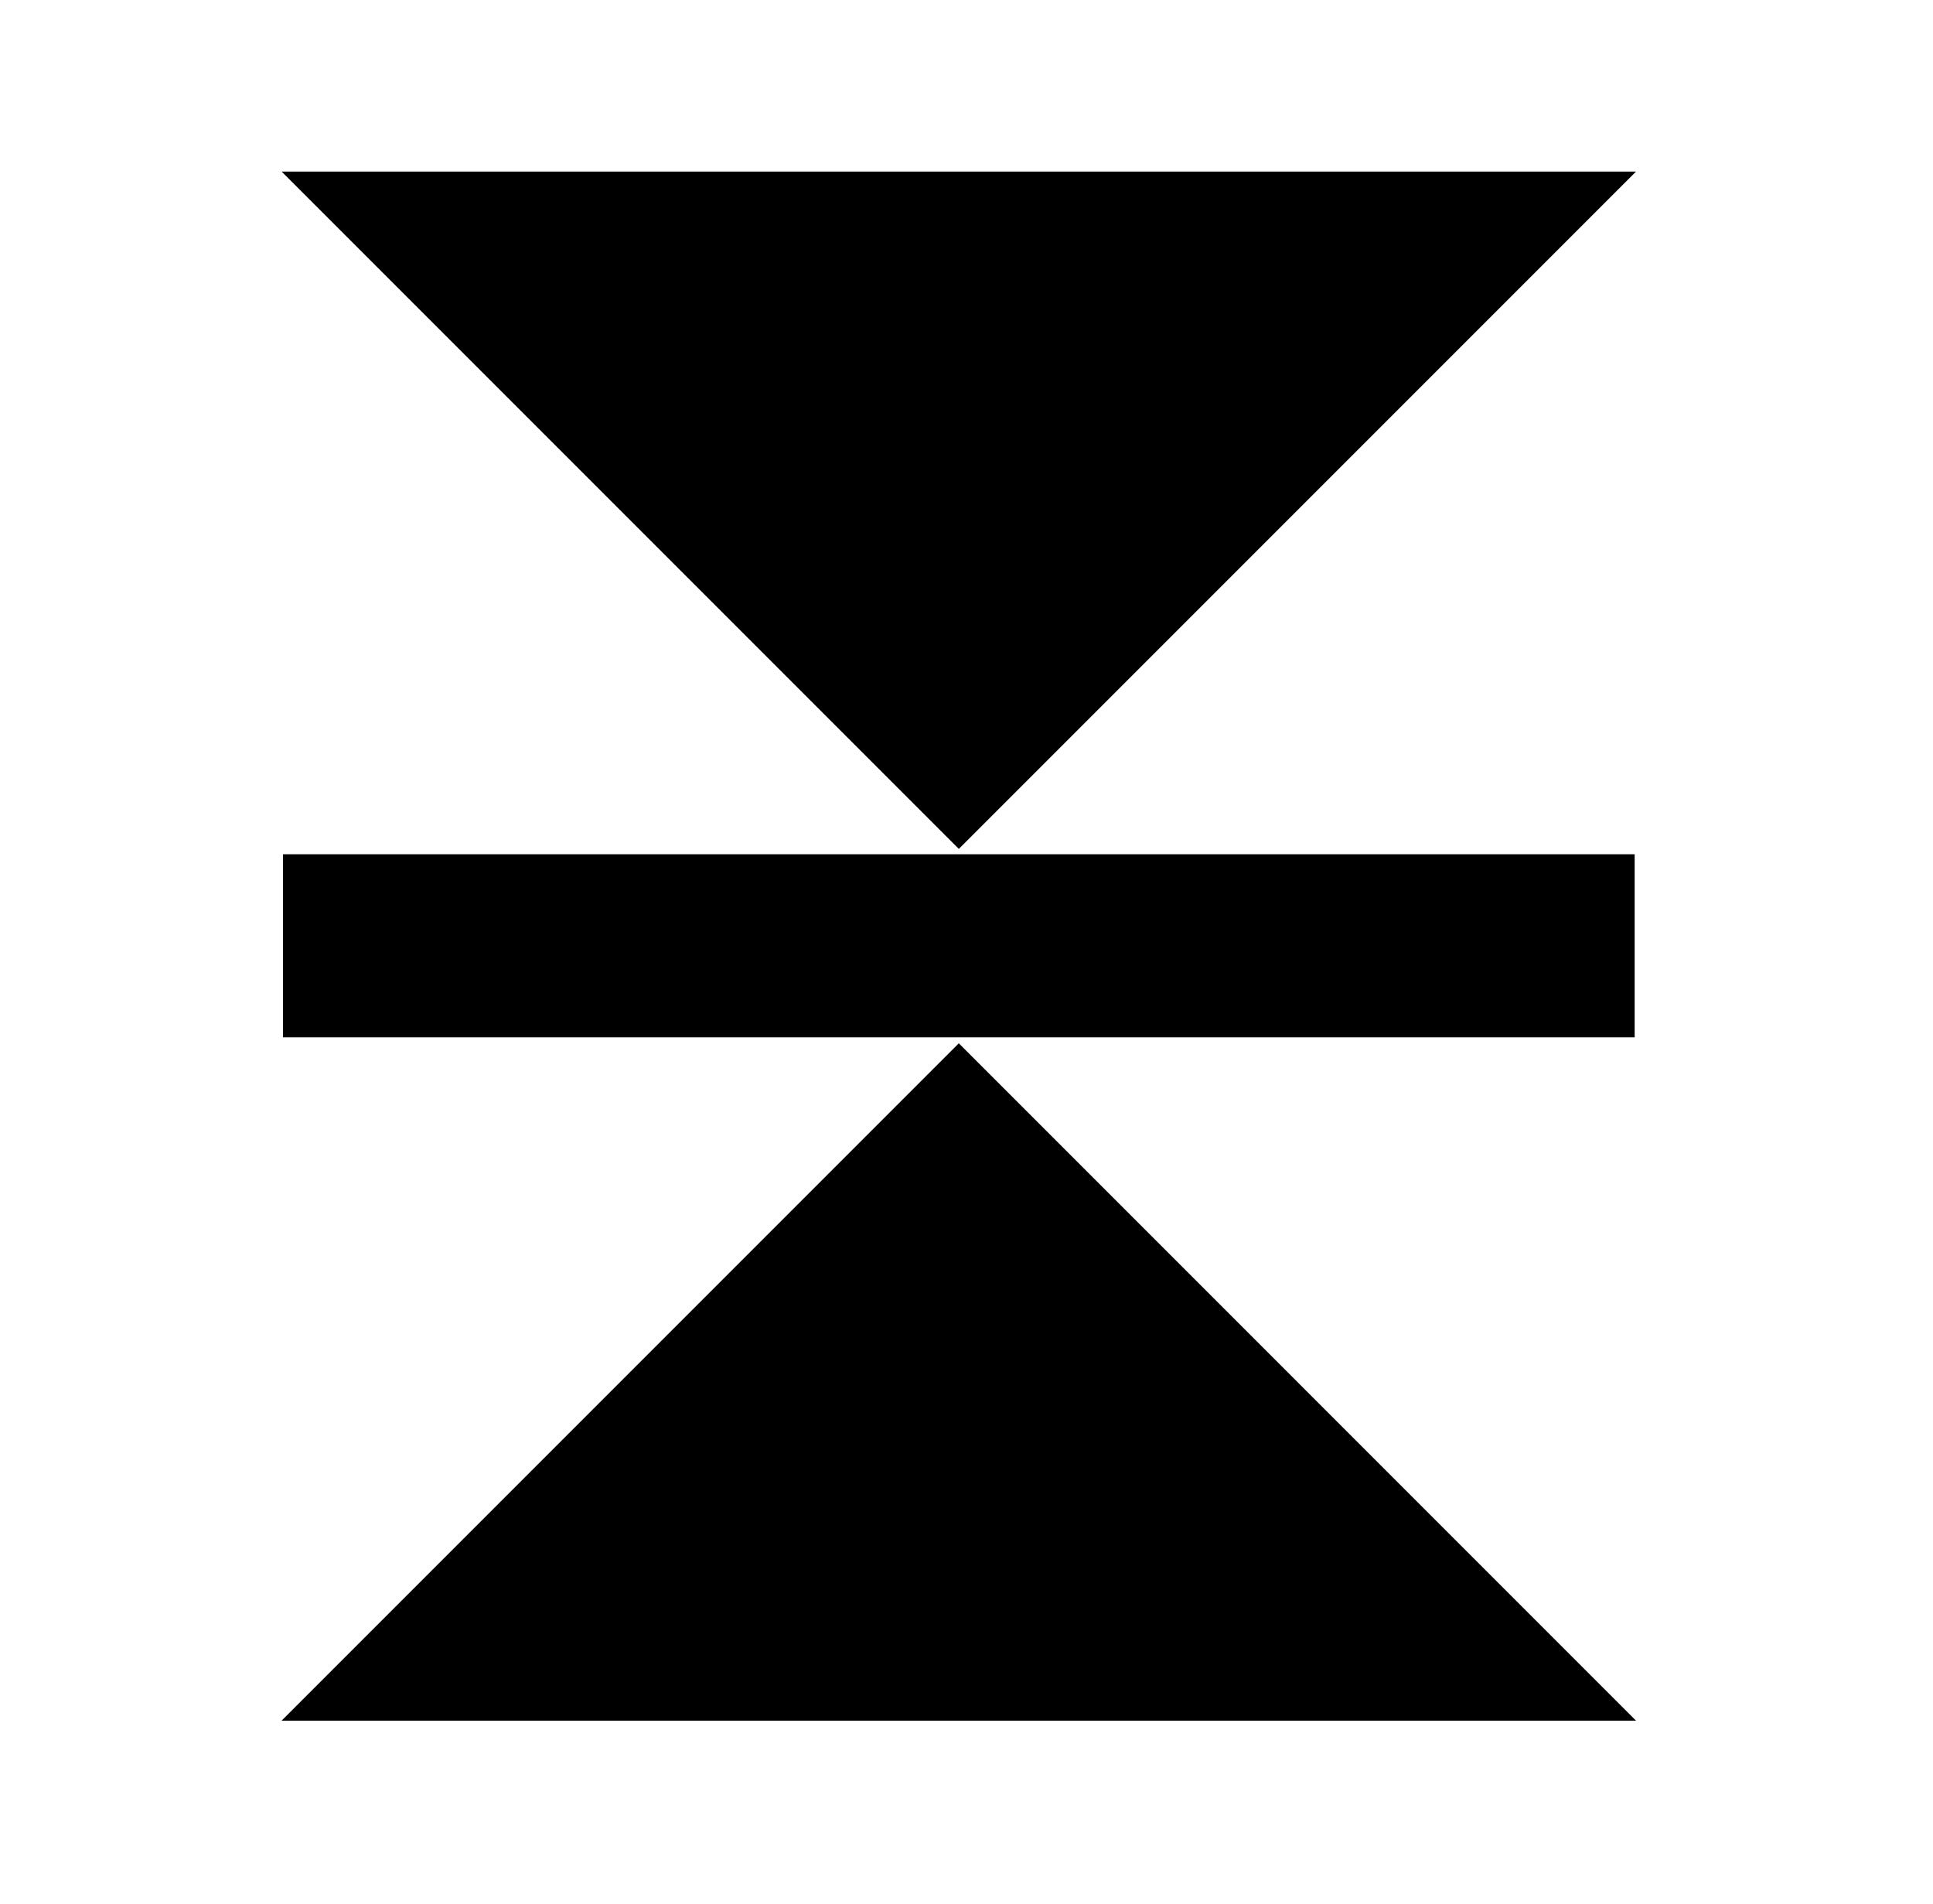
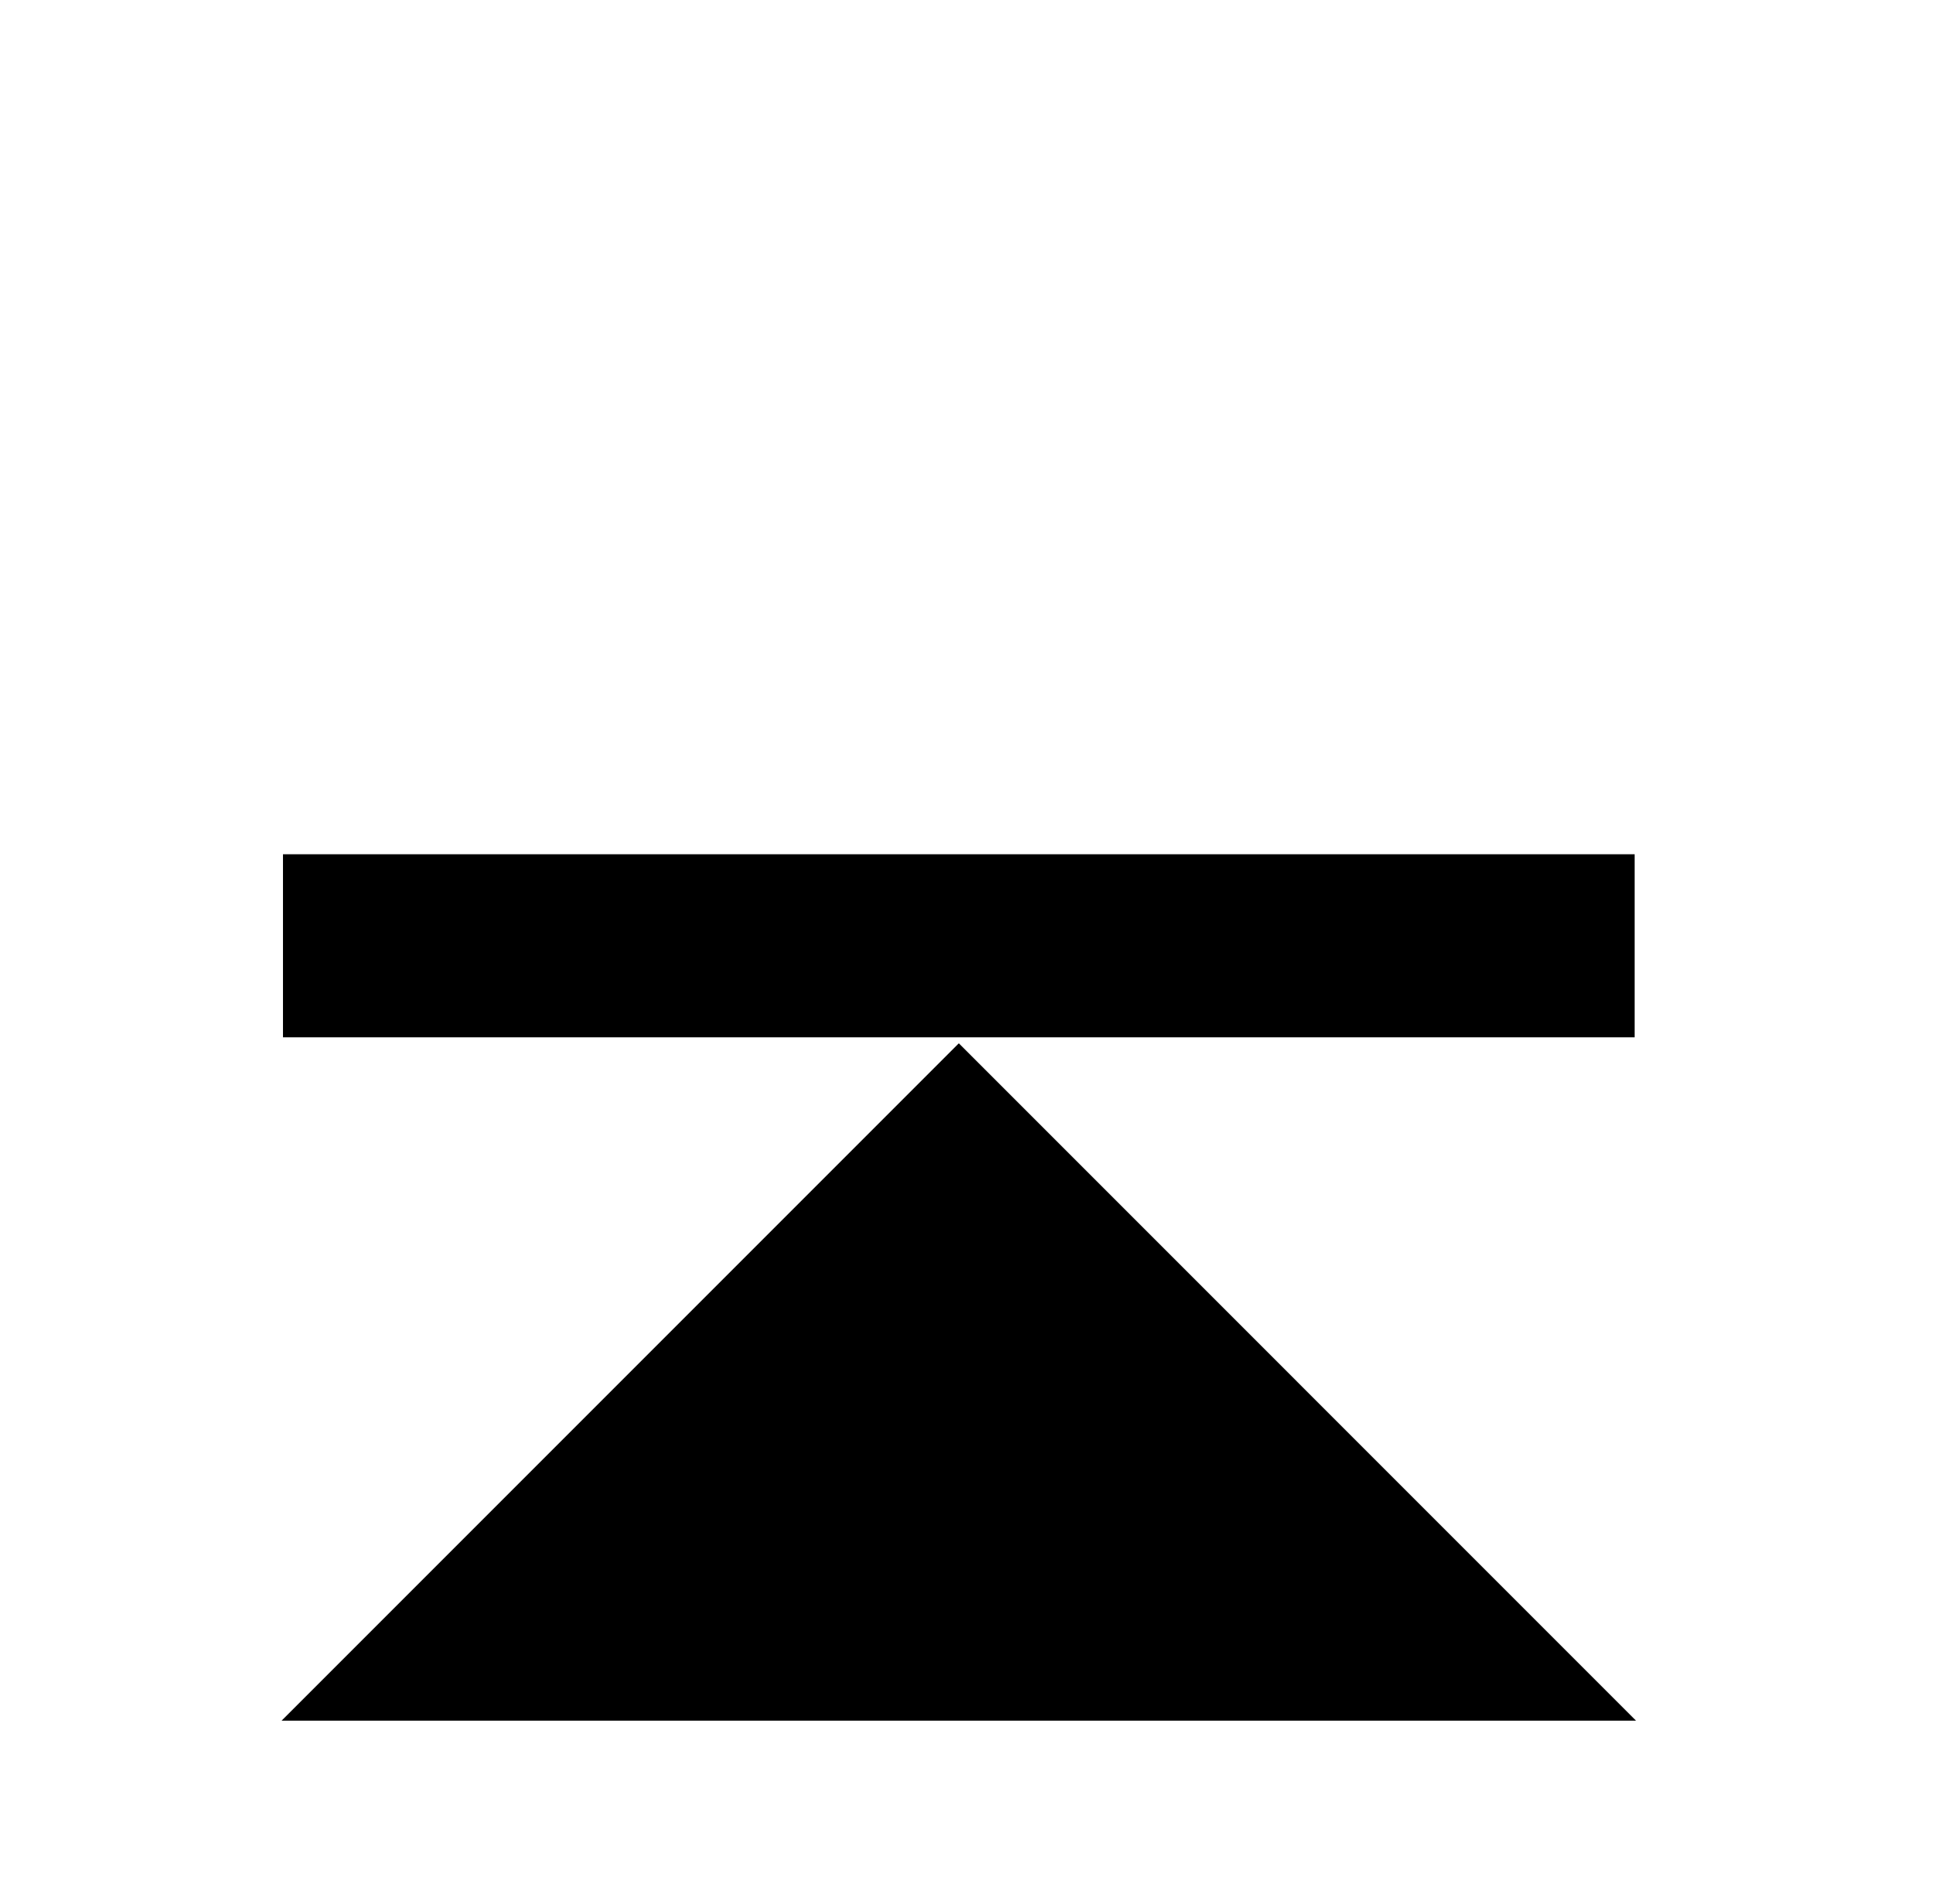
<svg xmlns="http://www.w3.org/2000/svg" version="1.1" id="Слой_1" x="0px" y="0px" width="422.5px" height="416px" viewBox="0 0 422.5 416" enable-background="new 0 0 422.5 416" xml:space="preserve">
  <polygon stroke="#000000" stroke-width="4" points="66.381,374.01 209.571,230.82 352.76,374.01 " />
-   <polygon stroke="#000000" stroke-width="4" points="66.381,39.491 209.571,182.68 352.76,39.491 " />
  <line fill="none" stroke="#000000" stroke-width="40" x1="357.29" y1="206.68" x2="61.851" y2="206.68" />
</svg>